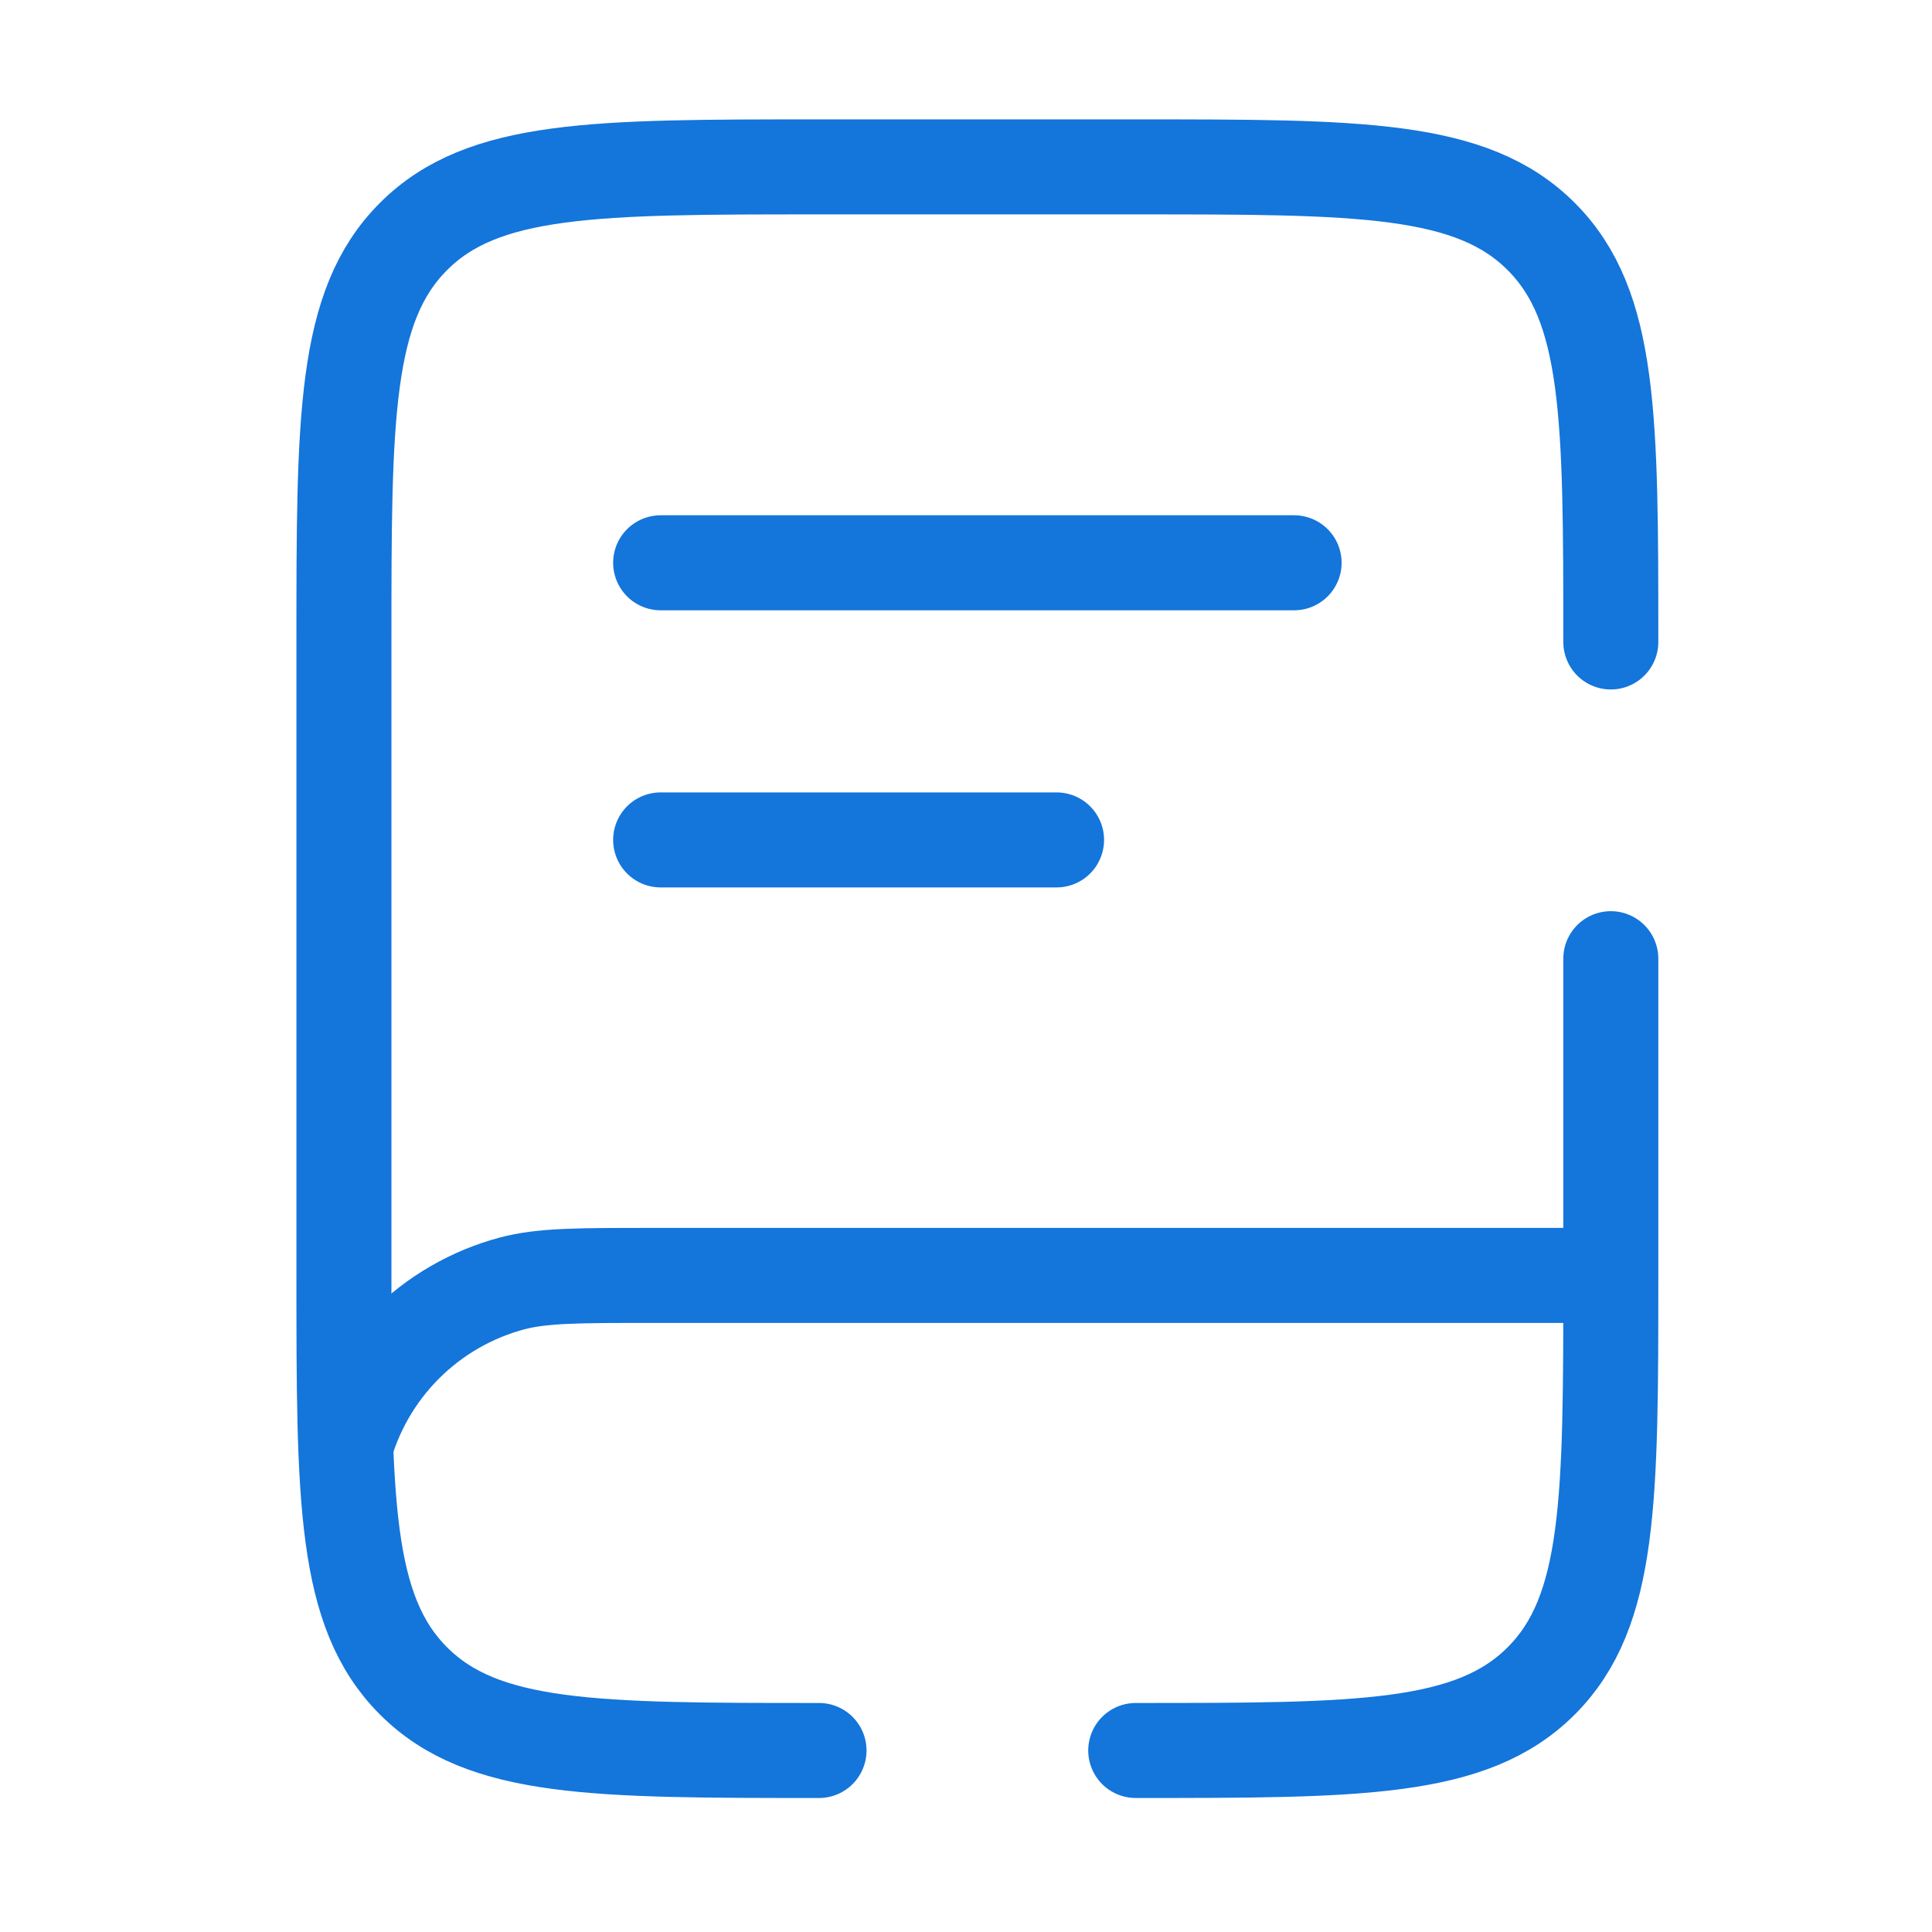
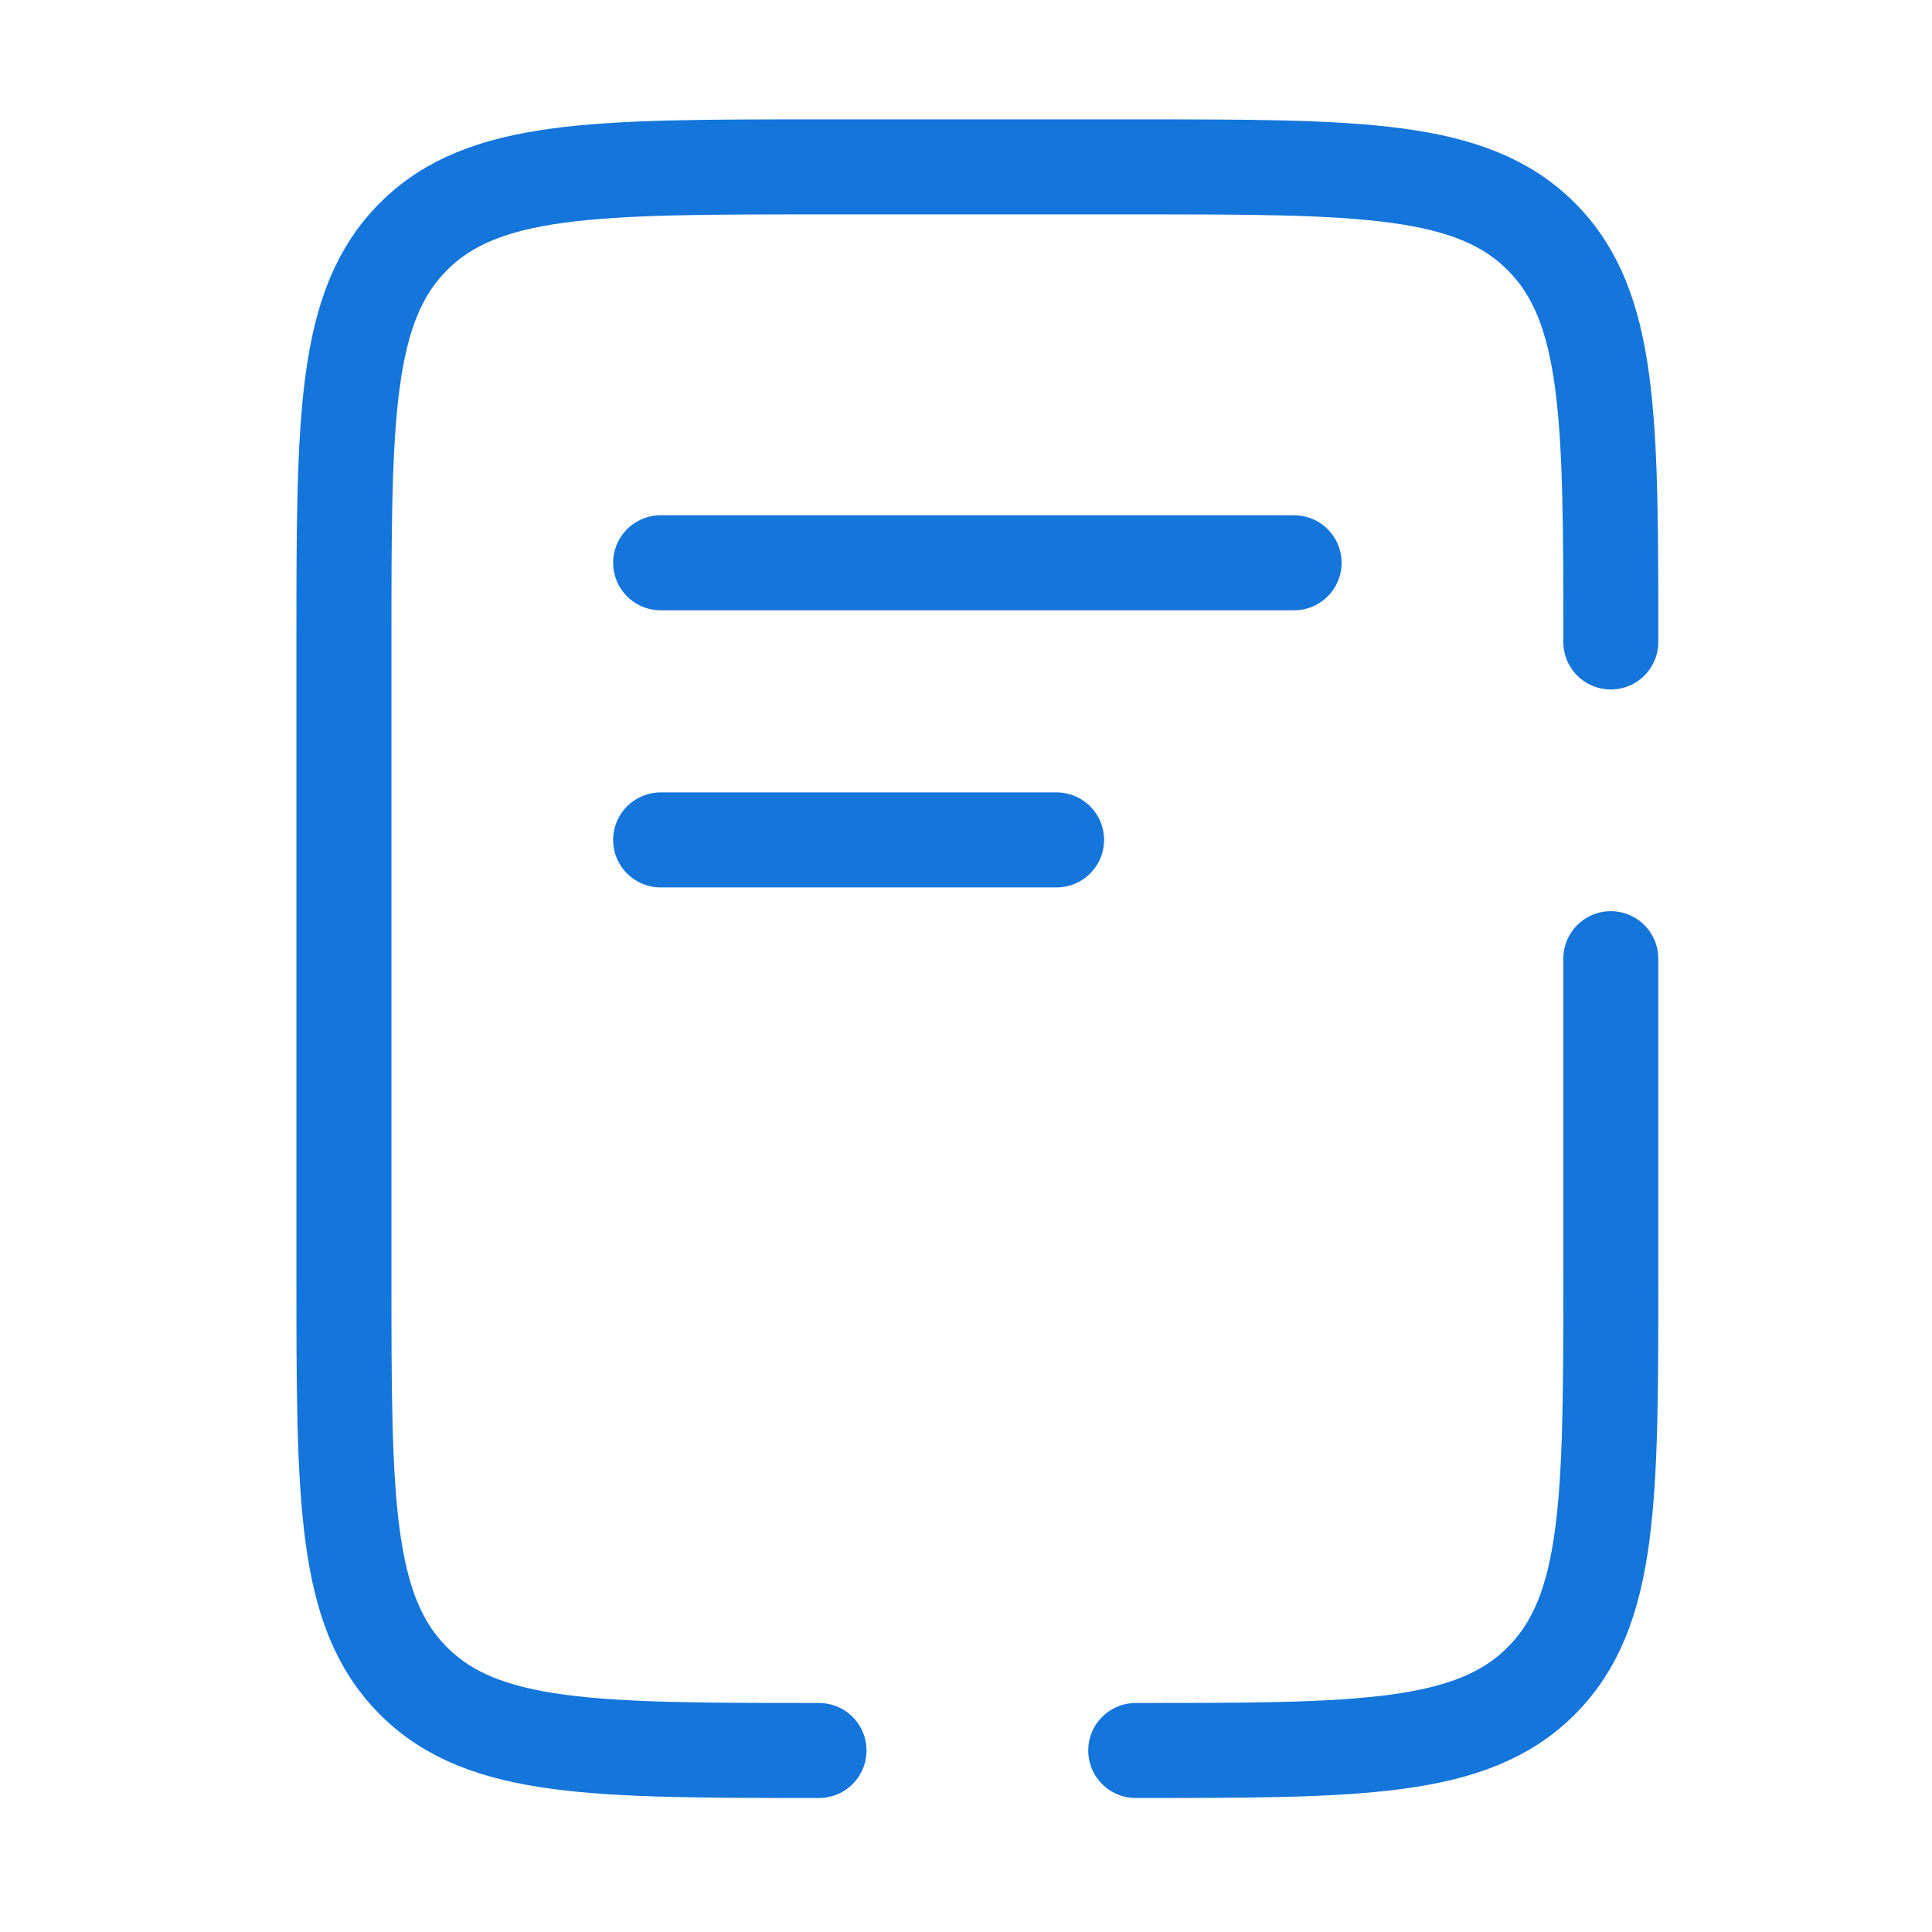
<svg xmlns="http://www.w3.org/2000/svg" width="61" height="61" viewBox="0 0 61 61" fill="none">
-   <path d="M50.604 40.269H20.604C18.279 40.269 17.116 40.269 16.161 40.524C14.889 40.865 13.73 41.535 12.799 42.466C11.868 43.397 11.199 44.557 10.859 45.829" stroke="#1475DB" stroke-width="3" />
  <path d="M20.859 17.769H40.859M20.859 26.519H33.359M25.859 55.269C18.789 55.269 15.251 55.269 13.056 53.072C10.859 50.877 10.859 47.339 10.859 40.269V20.269C10.859 13.199 10.859 9.662 13.056 7.467C15.251 5.269 18.789 5.269 25.859 5.269H35.859C42.929 5.269 46.466 5.269 48.661 7.467C50.859 9.662 50.859 13.199 50.859 20.269M35.859 55.269C42.929 55.269 46.466 55.269 48.661 53.072C50.859 50.877 50.859 47.339 50.859 40.269V30.269" stroke="#1475DB" stroke-width="3" stroke-linecap="round" />
</svg>